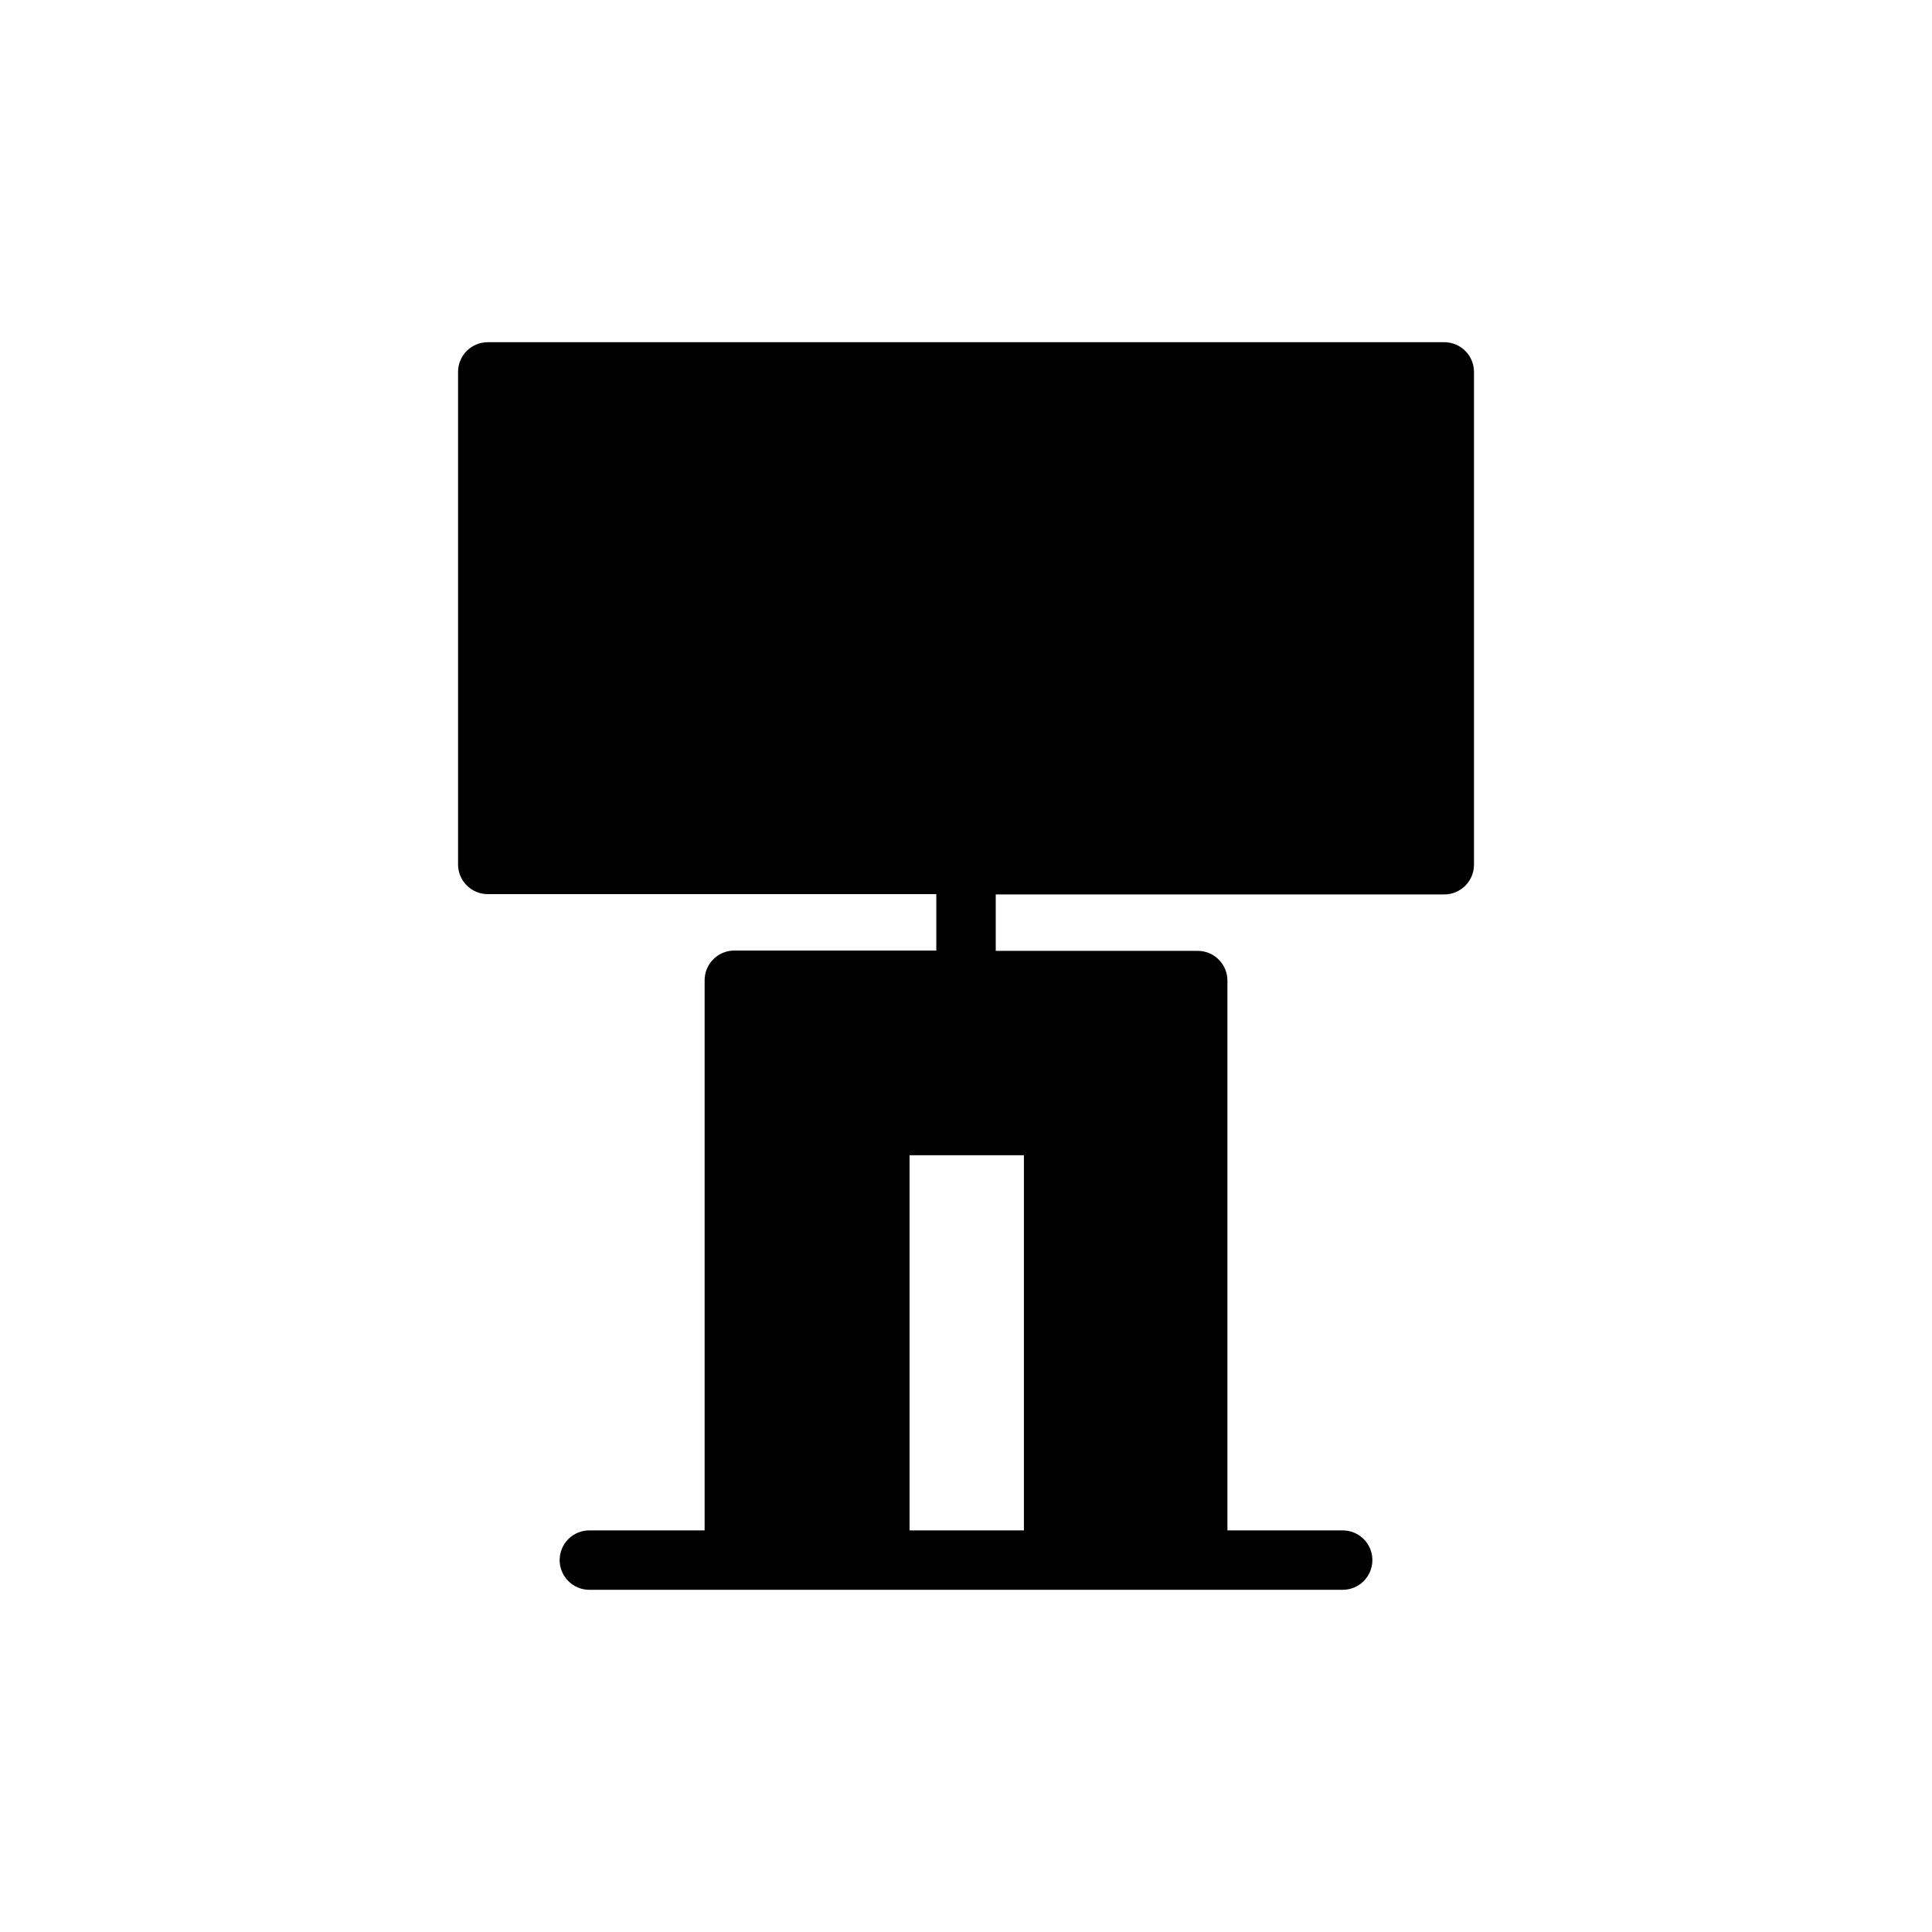
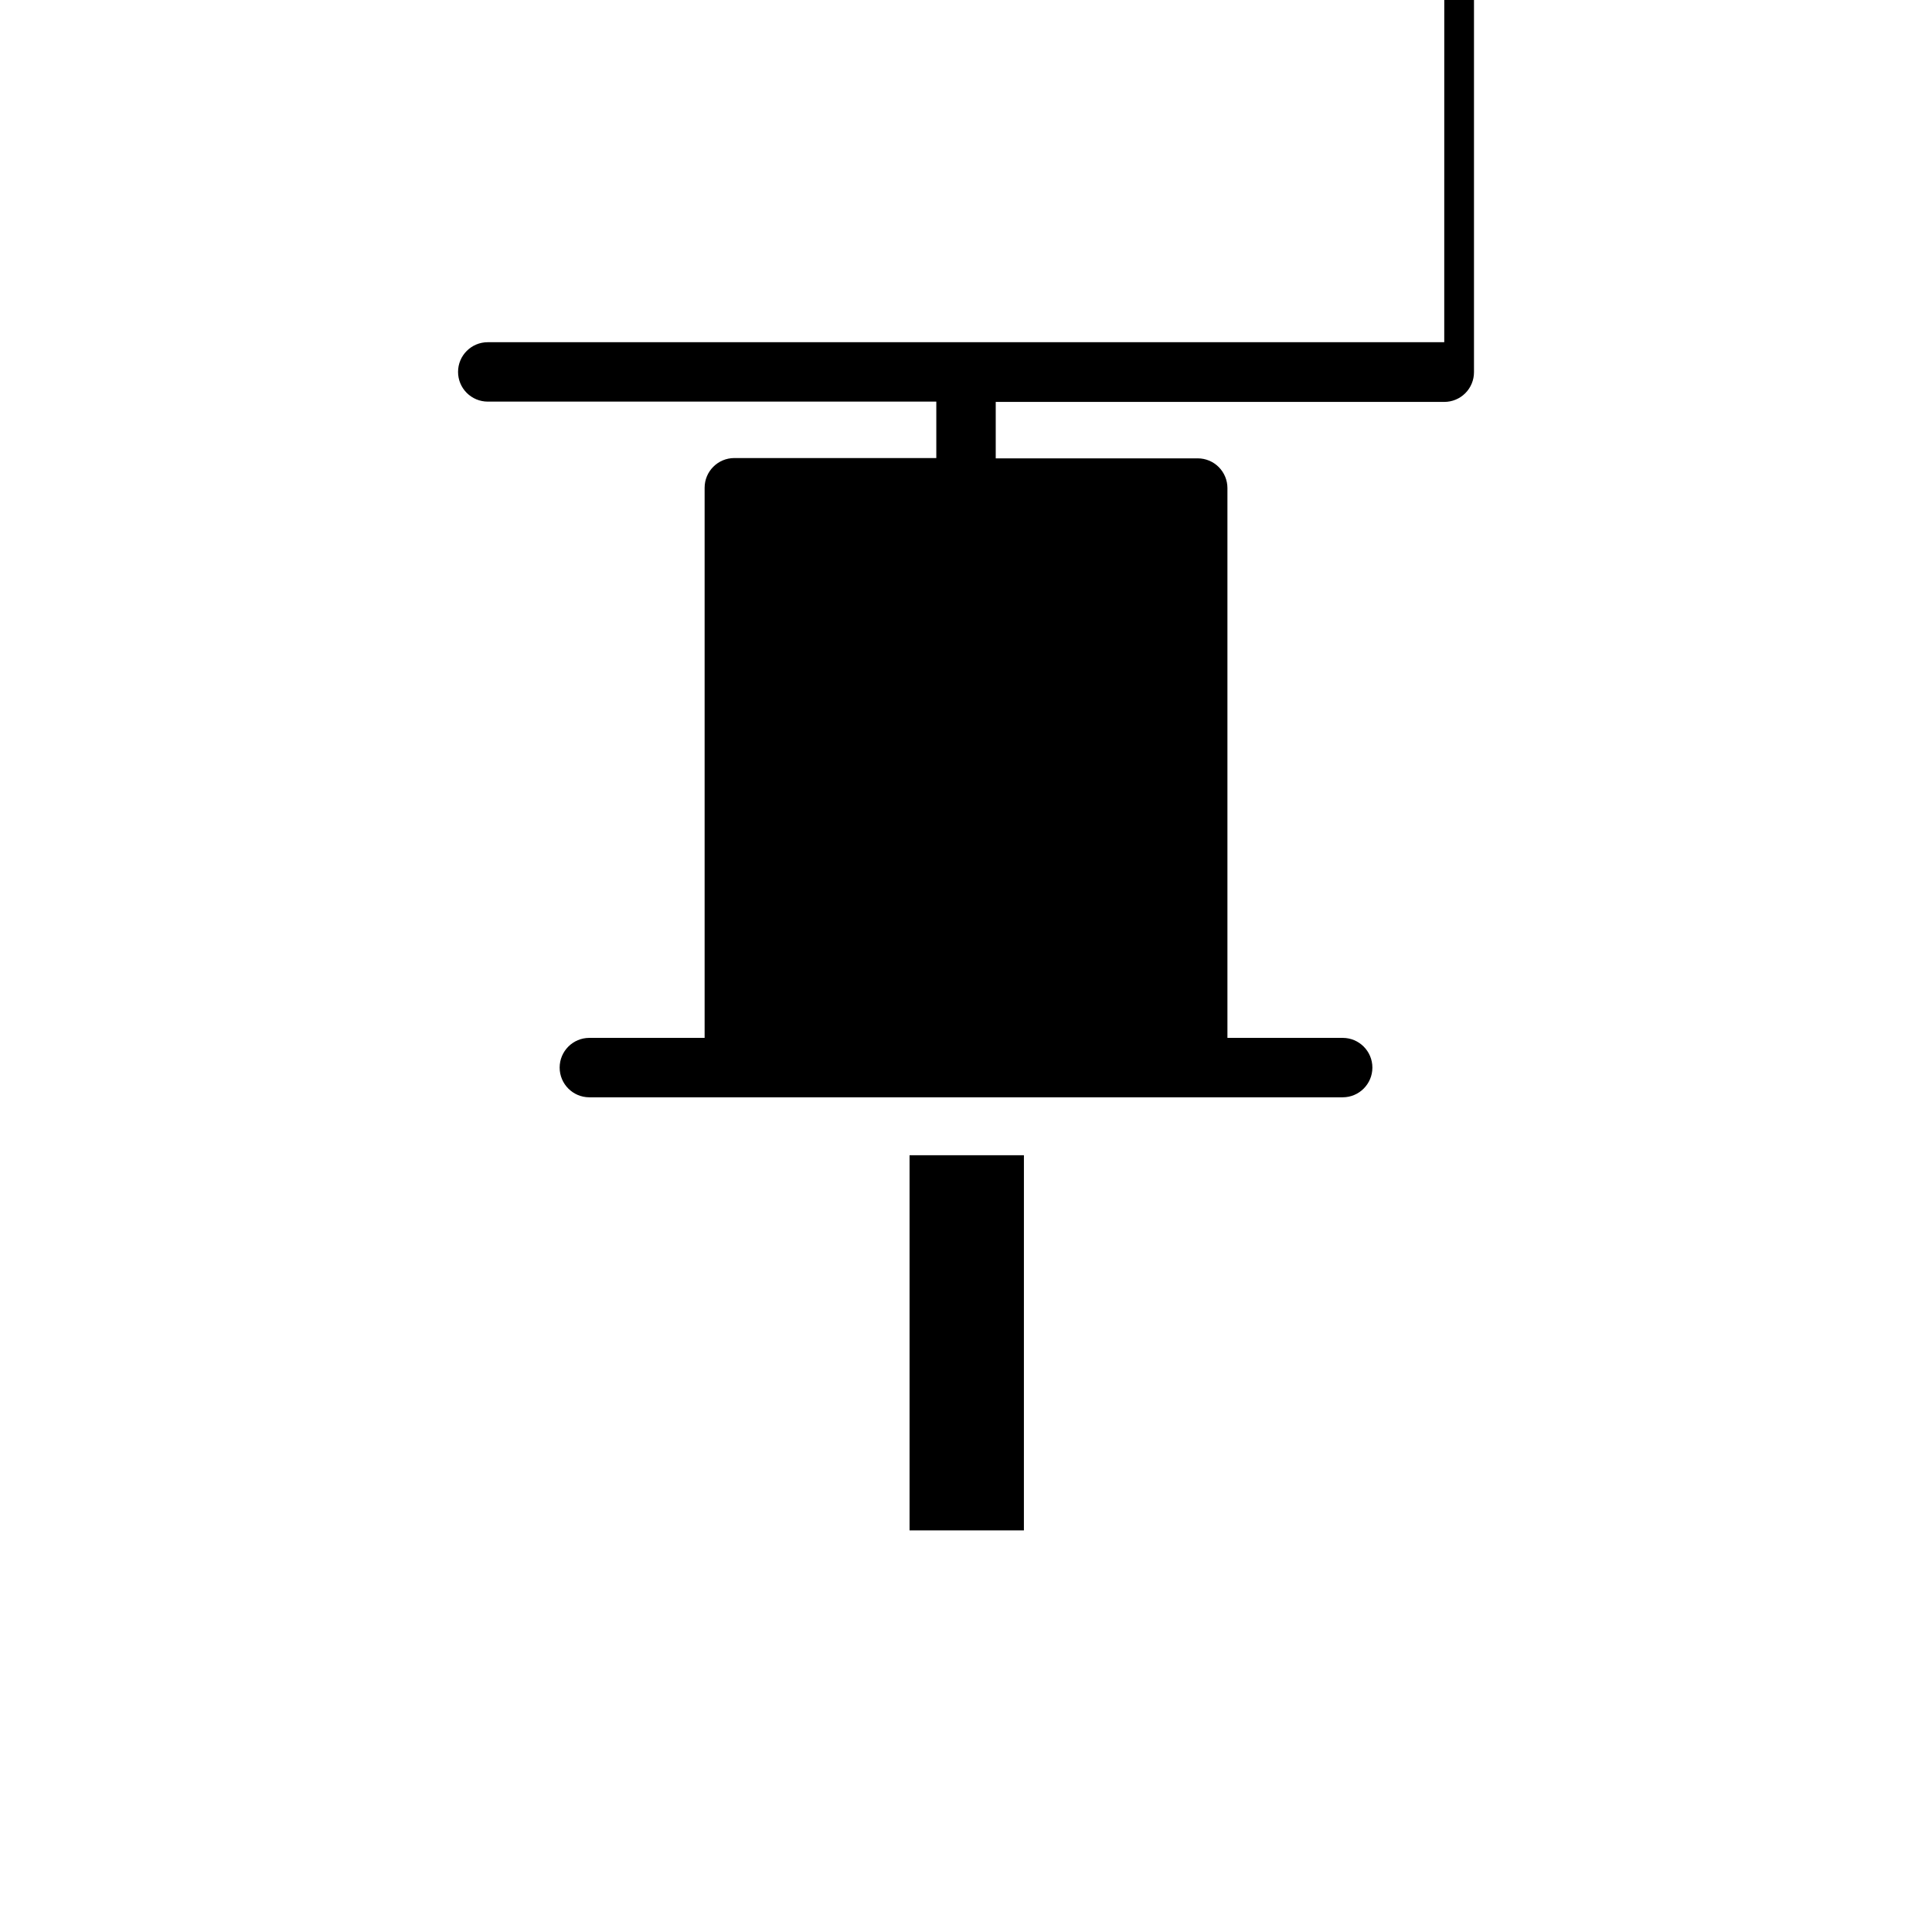
<svg xmlns="http://www.w3.org/2000/svg" fill="#000000" width="800px" height="800px" version="1.1" viewBox="144 144 512 512">
-   <path d="m526.74 234.69h-253.48c-4.348 0-7.871 3.523-7.871 7.871v130.52c0 2.086 0.828 4.09 2.305 5.562 1.477 1.477 3.481 2.309 5.566 2.309h118.87v14.957h-53.527c-4.348 0-7.871 3.523-7.871 7.871v145.79h-30.547c-4.348 0-7.871 3.523-7.871 7.871s3.523 7.875 7.871 7.875h199.64c4.348 0 7.871-3.527 7.871-7.875s-3.523-7.871-7.871-7.871h-30.543v-145.71c0-2.086-0.832-4.09-2.309-5.566-1.473-1.477-3.477-2.305-5.566-2.305h-53.527v-14.957h118.87c2.086 0 4.09-0.828 5.566-2.305 1.477-1.477 2.305-3.481 2.305-5.566v-130.6c0-2.09-0.828-4.09-2.305-5.566-1.477-1.477-3.481-2.305-5.566-2.305zm-141.7 314.88v-99.426h30.309l-0.004 99.422z" />
+   <path d="m526.74 234.69h-253.48c-4.348 0-7.871 3.523-7.871 7.871c0 2.086 0.828 4.09 2.305 5.562 1.477 1.477 3.481 2.309 5.566 2.309h118.87v14.957h-53.527c-4.348 0-7.871 3.523-7.871 7.871v145.79h-30.547c-4.348 0-7.871 3.523-7.871 7.871s3.523 7.875 7.871 7.875h199.64c4.348 0 7.871-3.527 7.871-7.875s-3.523-7.871-7.871-7.871h-30.543v-145.71c0-2.086-0.832-4.09-2.309-5.566-1.473-1.477-3.477-2.305-5.566-2.305h-53.527v-14.957h118.87c2.086 0 4.09-0.828 5.566-2.305 1.477-1.477 2.305-3.481 2.305-5.566v-130.6c0-2.09-0.828-4.09-2.305-5.566-1.477-1.477-3.481-2.305-5.566-2.305zm-141.7 314.88v-99.426h30.309l-0.004 99.422z" />
</svg>